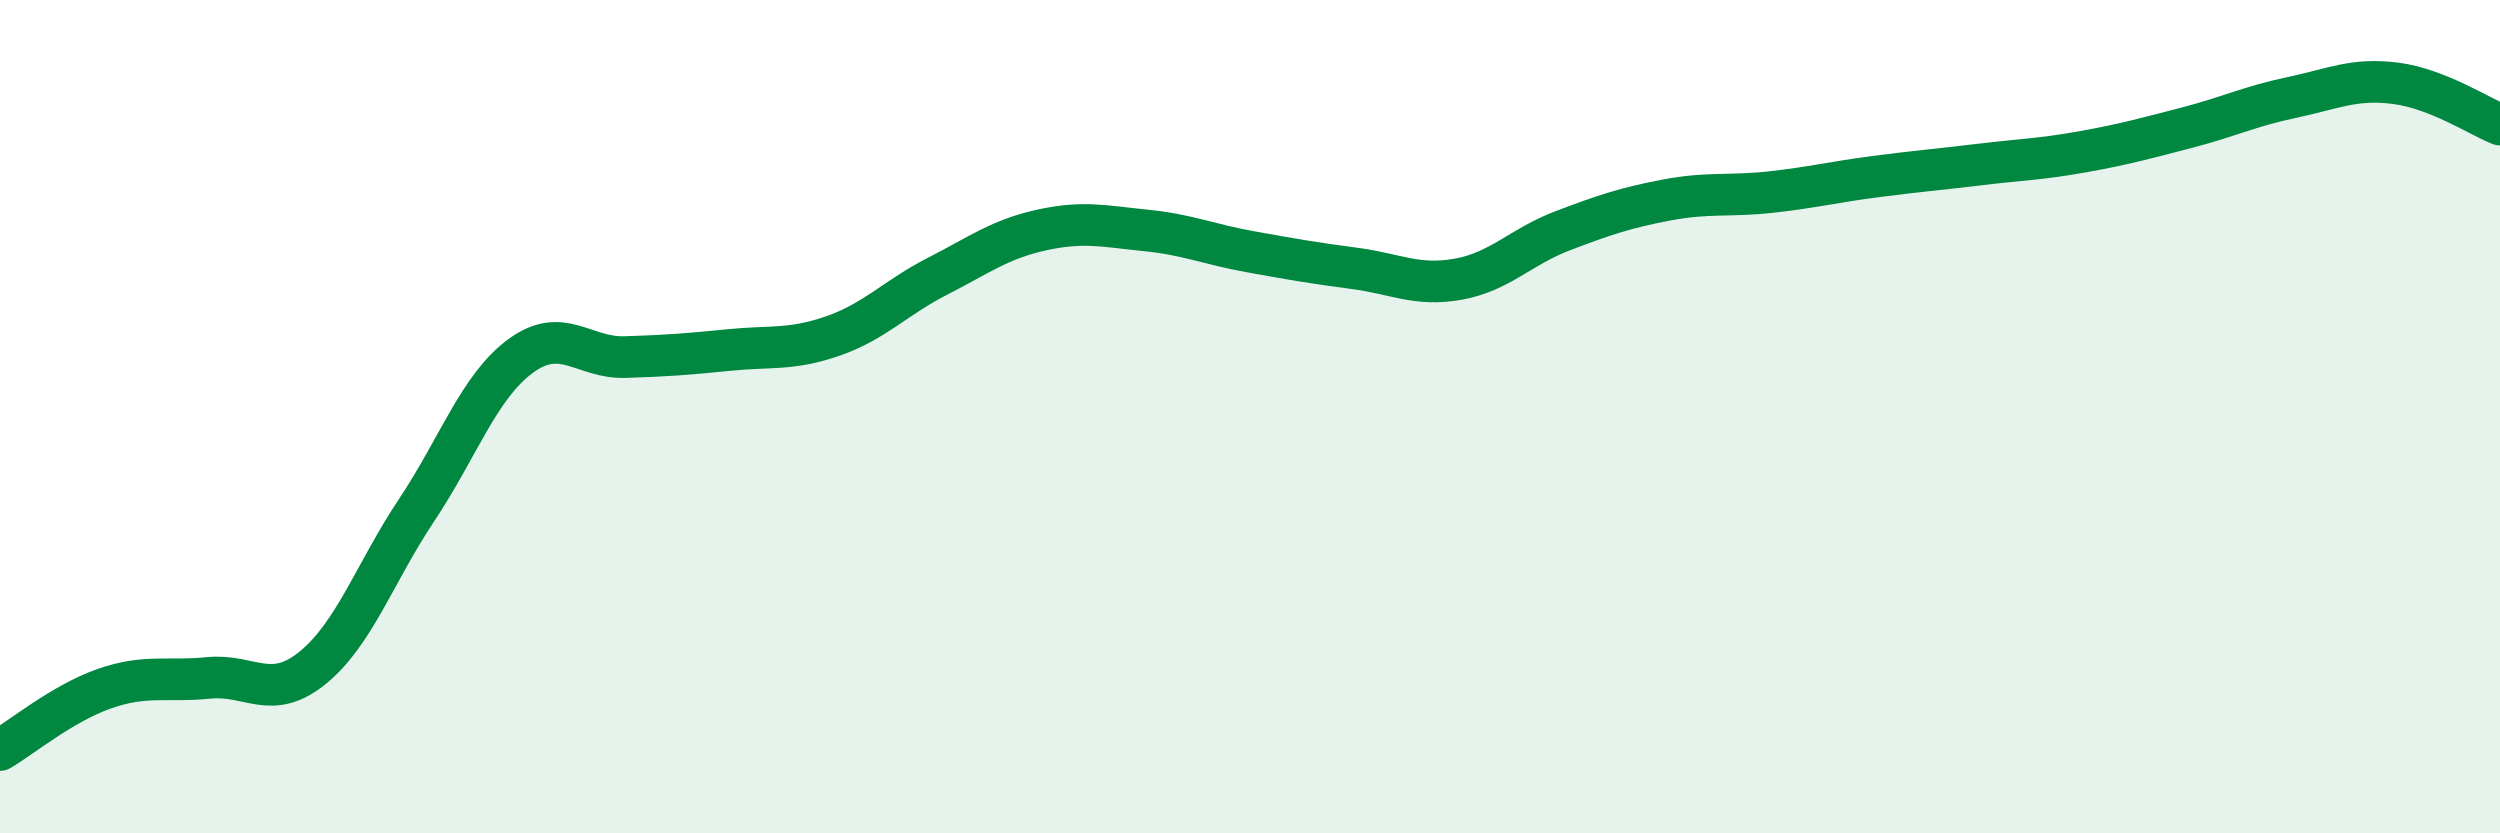
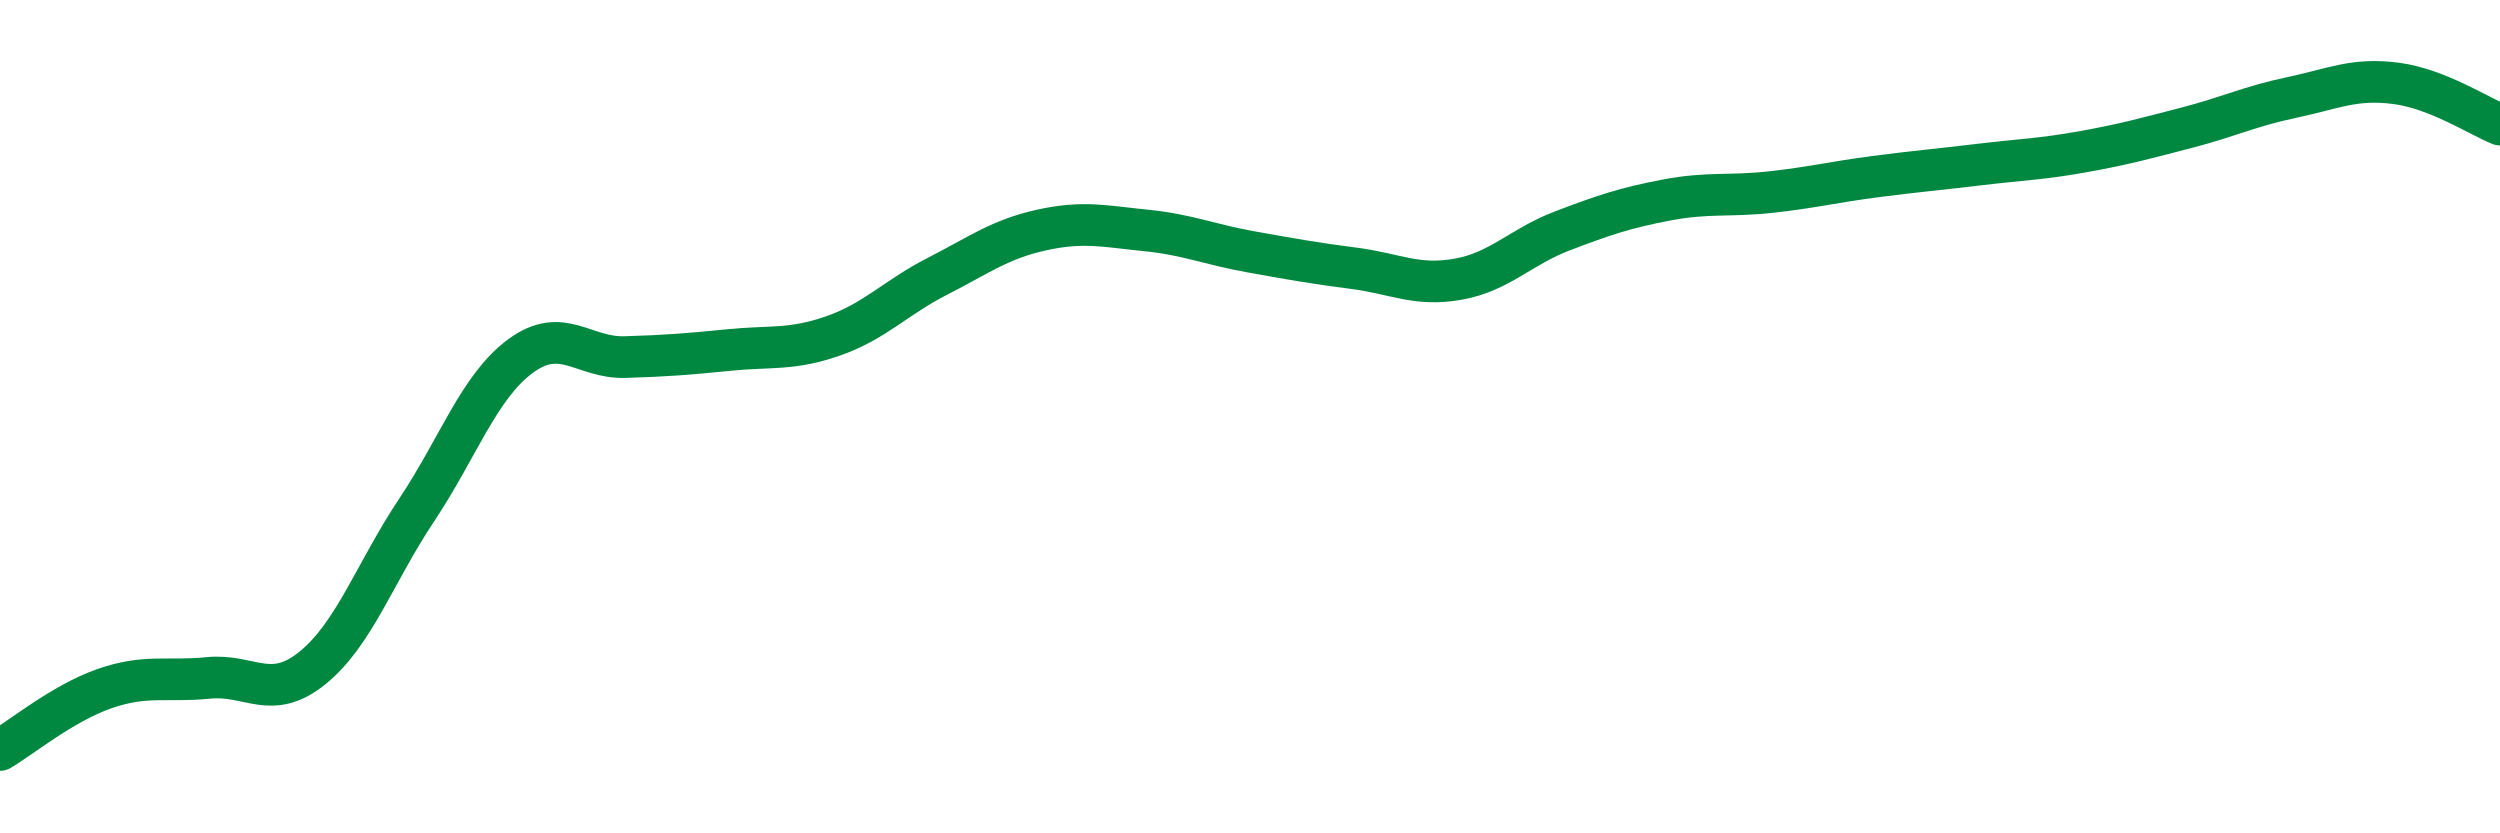
<svg xmlns="http://www.w3.org/2000/svg" width="60" height="20" viewBox="0 0 60 20">
-   <path d="M 0,18 C 0.5,17.71 1.5,16.88 2.5,16.53 C 3.5,16.18 4,16.37 5,16.27 C 6,16.17 6.5,16.84 7.5,16.03 C 8.5,15.22 9,13.74 10,12.24 C 11,10.74 11.5,9.27 12.5,8.54 C 13.5,7.81 14,8.6 15,8.57 C 16,8.54 16.5,8.5 17.5,8.4 C 18.5,8.3 19,8.41 20,8.06 C 21,7.71 21.5,7.14 22.5,6.63 C 23.5,6.12 24,5.74 25,5.52 C 26,5.3 26.5,5.43 27.5,5.53 C 28.5,5.63 29,5.86 30,6.04 C 31,6.22 31.5,6.31 32.5,6.44 C 33.5,6.57 34,6.88 35,6.7 C 36,6.52 36.5,5.92 37.5,5.54 C 38.5,5.16 39,4.99 40,4.8 C 41,4.61 41.5,4.72 42.5,4.61 C 43.5,4.5 44,4.37 45,4.24 C 46,4.11 46.5,4.07 47.5,3.95 C 48.5,3.83 49,3.82 50,3.64 C 51,3.46 51.5,3.32 52.5,3.06 C 53.5,2.8 54,2.55 55,2.34 C 56,2.13 56.5,1.87 57.5,2 C 58.5,2.13 59.5,2.79 60,2.99L60 20L0 20Z" fill="#008740" opacity="0.1" stroke-linecap="round" stroke-linejoin="round" />
  <path d="M 0,18 C 0.5,17.71 1.5,16.88 2.5,16.53 C 3.5,16.18 4,16.37 5,16.27 C 6,16.17 6.5,16.84 7.5,16.03 C 8.5,15.22 9,13.74 10,12.24 C 11,10.74 11.5,9.27 12.5,8.54 C 13.5,7.81 14,8.6 15,8.57 C 16,8.54 16.5,8.5 17.5,8.4 C 18.5,8.3 19,8.41 20,8.06 C 21,7.71 21.5,7.14 22.5,6.63 C 23.5,6.12 24,5.74 25,5.52 C 26,5.3 26.5,5.43 27.5,5.53 C 28.5,5.63 29,5.86 30,6.04 C 31,6.22 31.5,6.31 32.5,6.44 C 33.5,6.57 34,6.88 35,6.7 C 36,6.52 36.5,5.92 37.5,5.54 C 38.5,5.16 39,4.99 40,4.8 C 41,4.61 41.5,4.72 42.5,4.61 C 43.5,4.5 44,4.37 45,4.24 C 46,4.11 46.5,4.07 47.5,3.95 C 48.5,3.83 49,3.82 50,3.64 C 51,3.46 51.5,3.32 52.5,3.06 C 53.5,2.8 54,2.55 55,2.34 C 56,2.13 56.5,1.87 57.5,2 C 58.5,2.13 59.5,2.79 60,2.99" stroke="#008740" stroke-width="1" fill="none" stroke-linecap="round" stroke-linejoin="round" />
</svg>